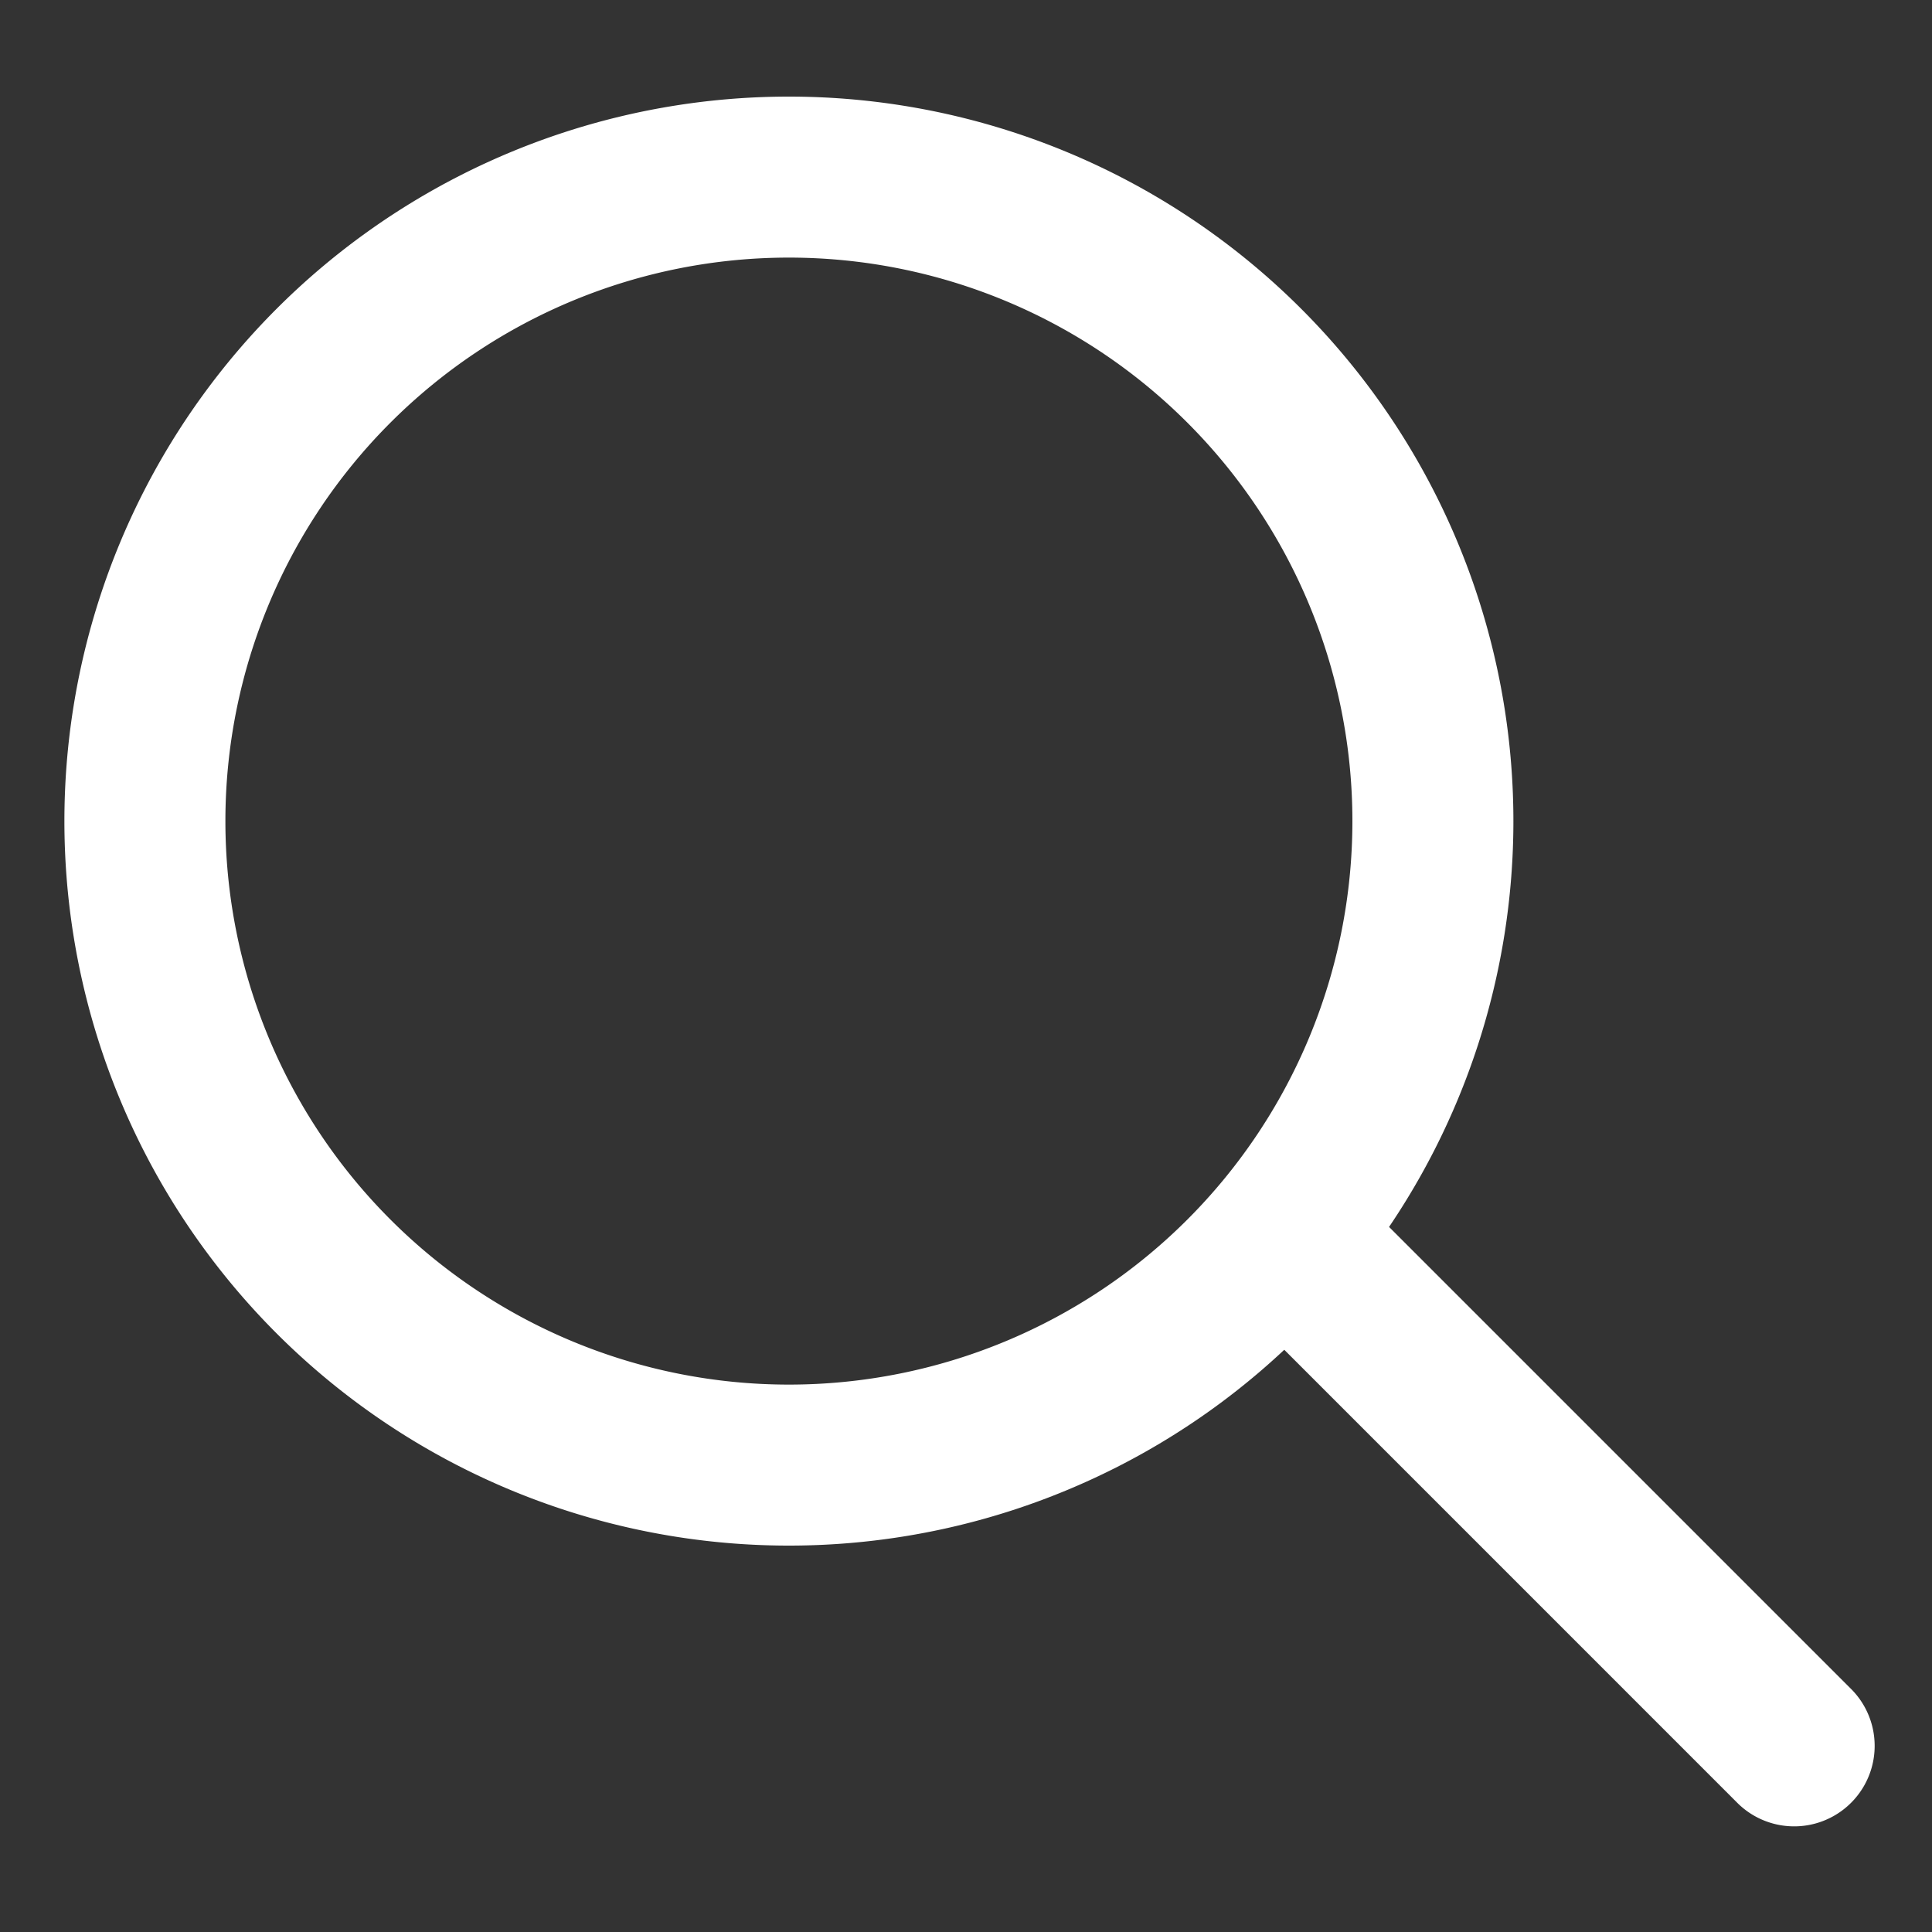
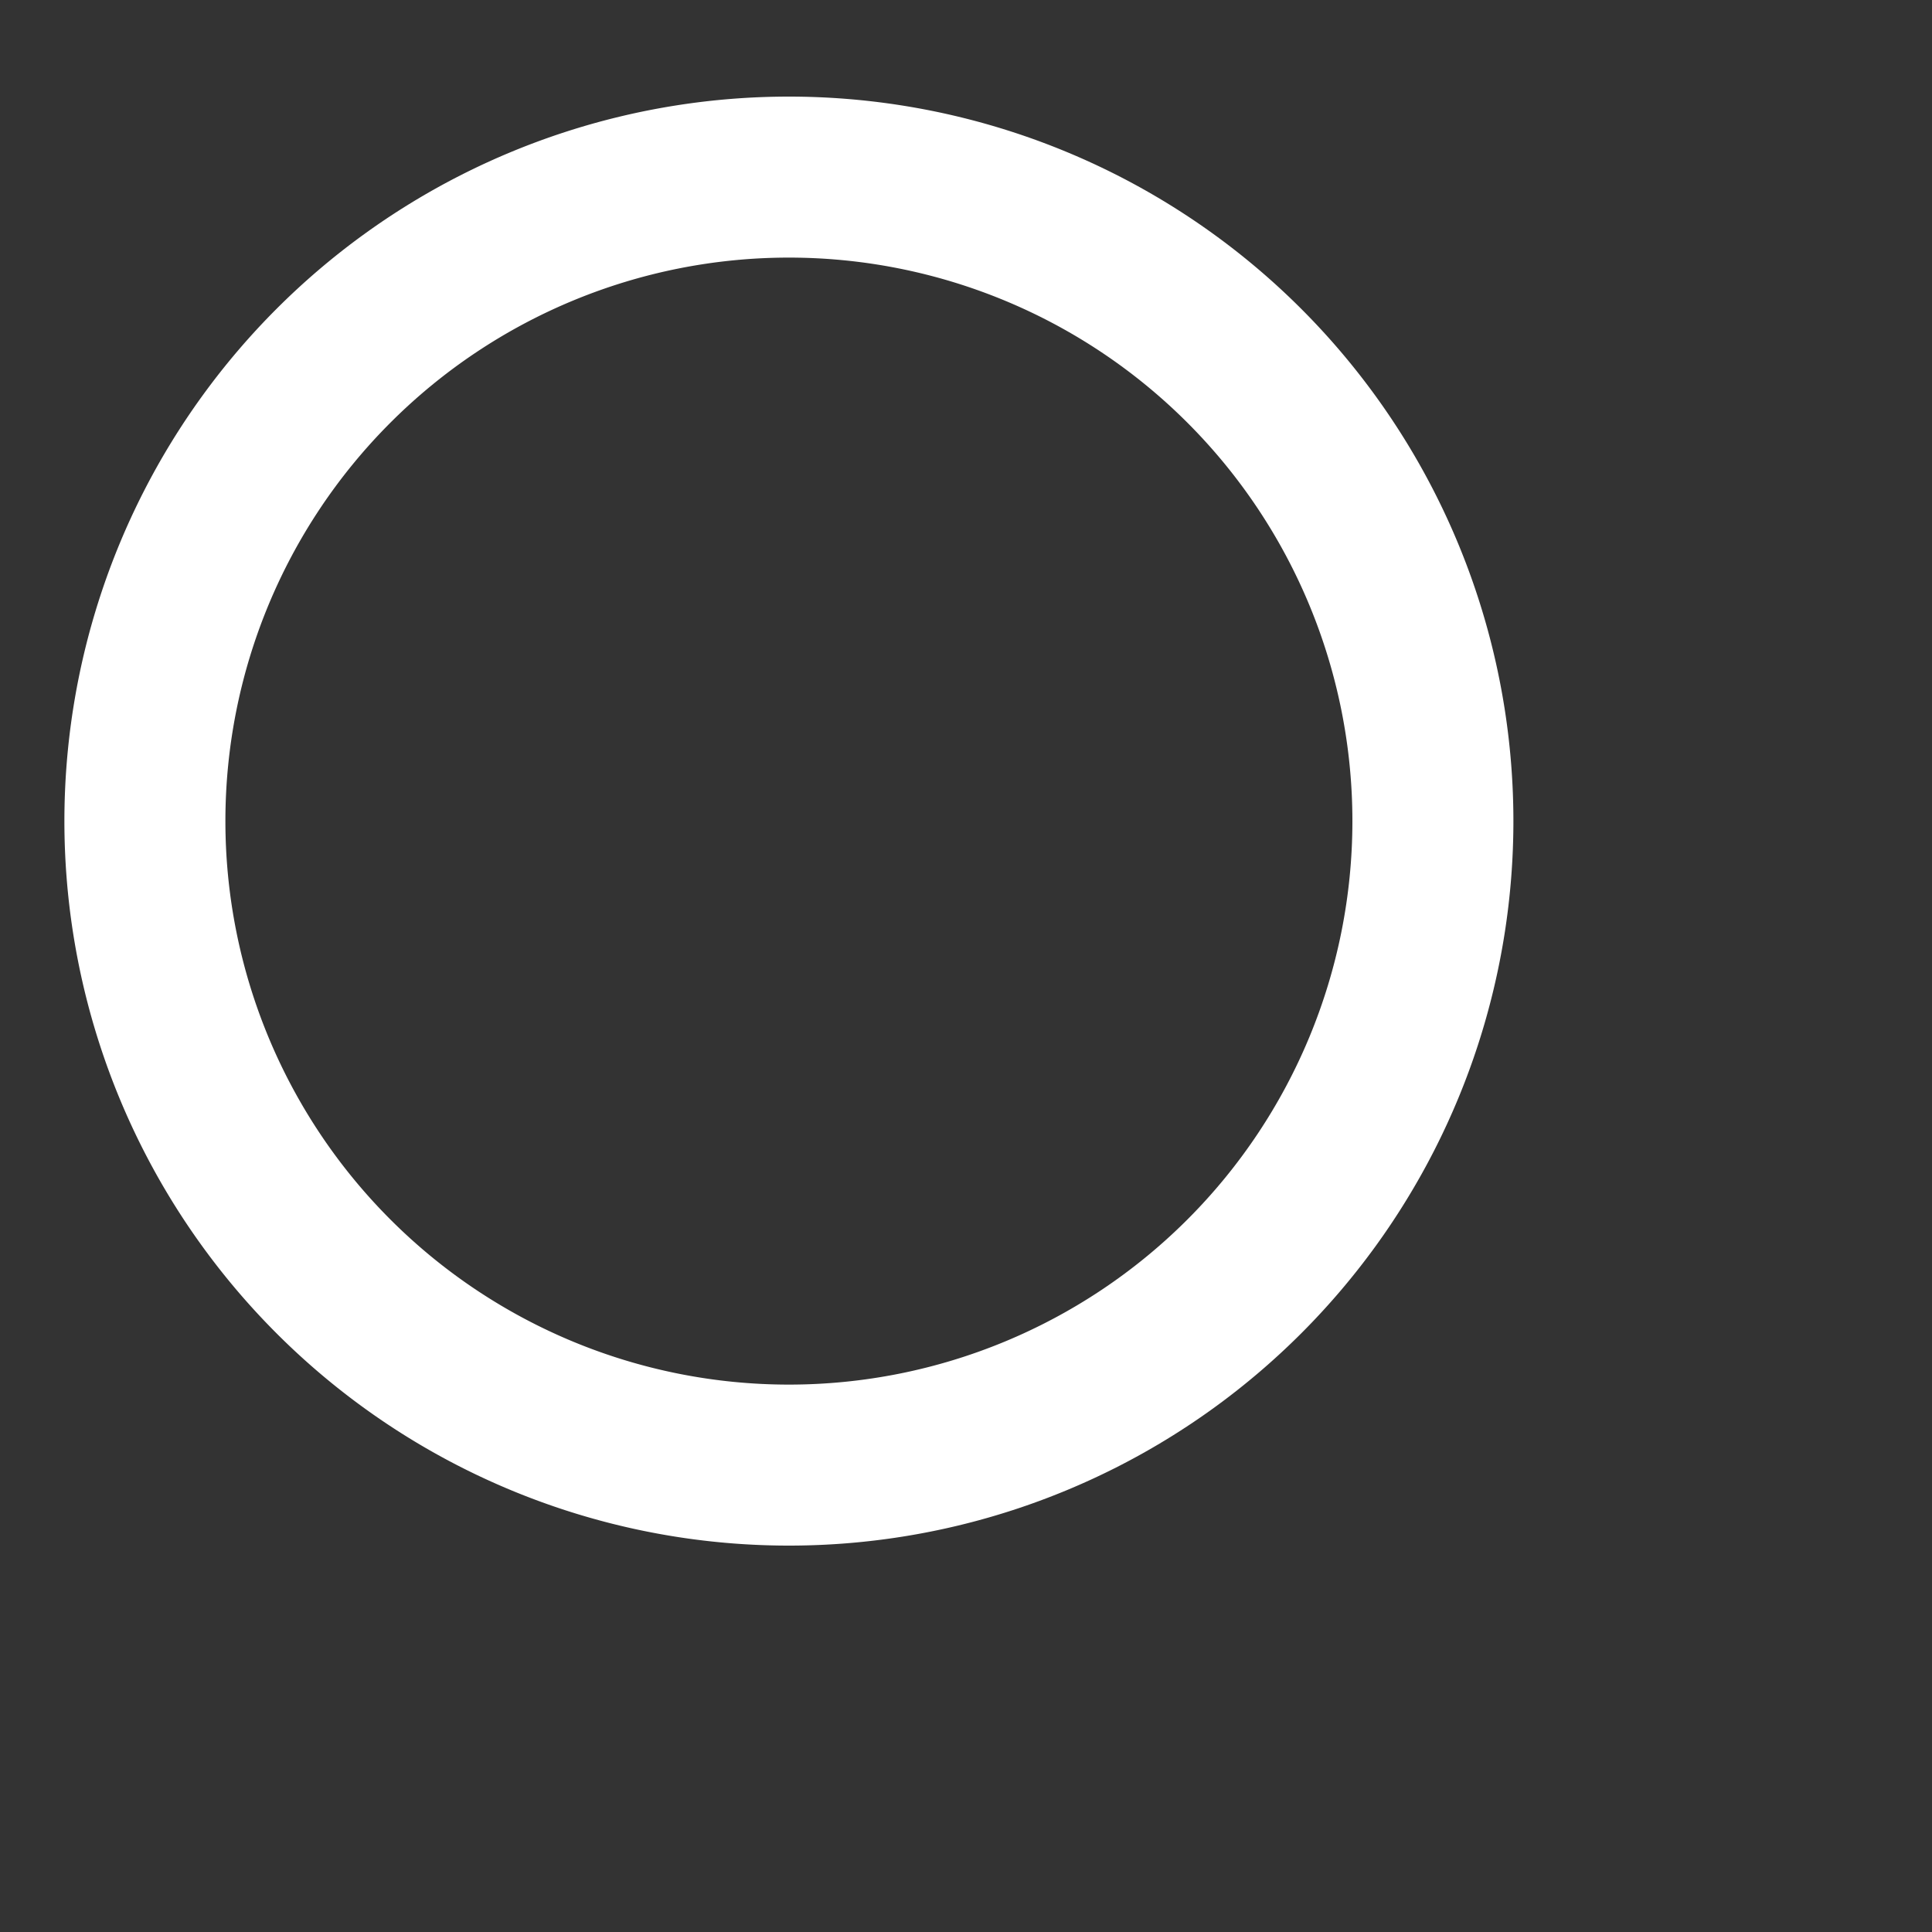
<svg xmlns="http://www.w3.org/2000/svg" width="24px" height="24px" fill="#FFFFFF" viewBox="0 0 24 24">
  <rect x="0" y="0" width="24" height="24" fill="#333333" stroke="none" />
  <g fill-rule="nonzero">
    <path d="M9.8 19.2a9 9 0 1 1 0-18 9 9 0 0 1 0 18zm0-2a7 7 0 1 0 0-14 7 7 0 0 0 0 14z" />
-     <path d="M15.593 16.407a1 1 0 0 1 1.414-1.414l6 6a1 1 0 0 1-1.414 1.414l-6-6z" />
  </g>
</svg>